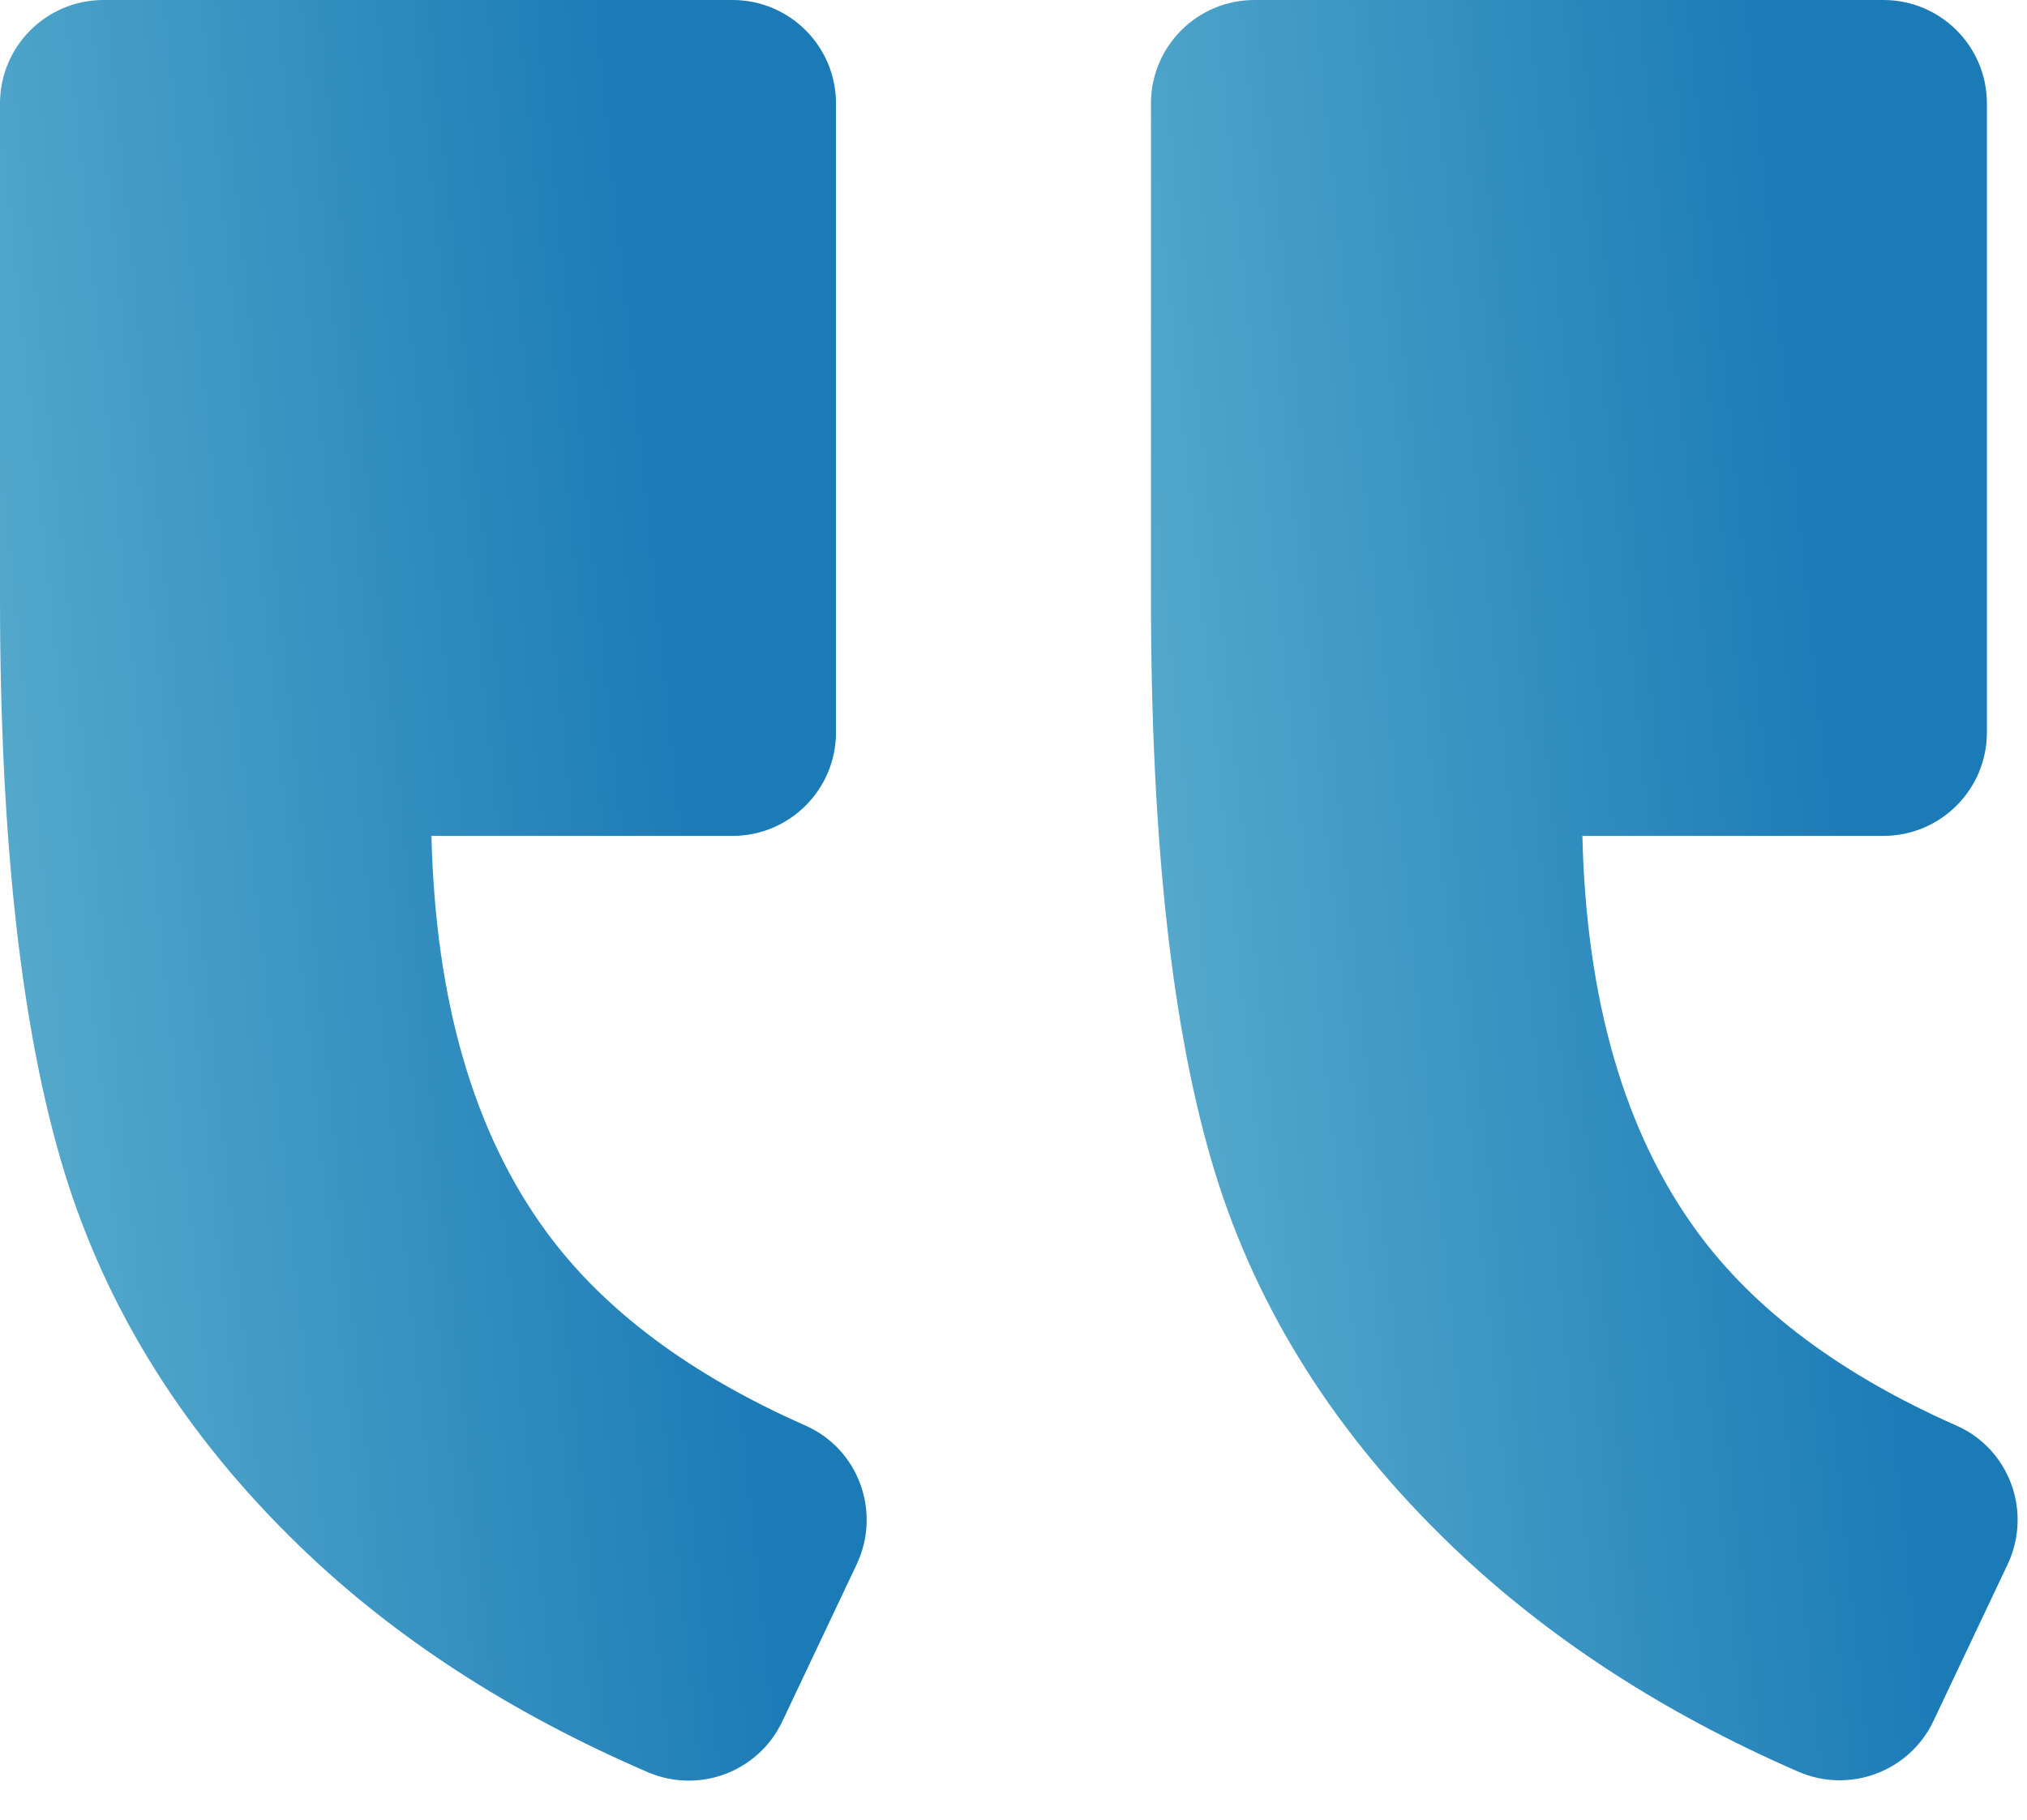
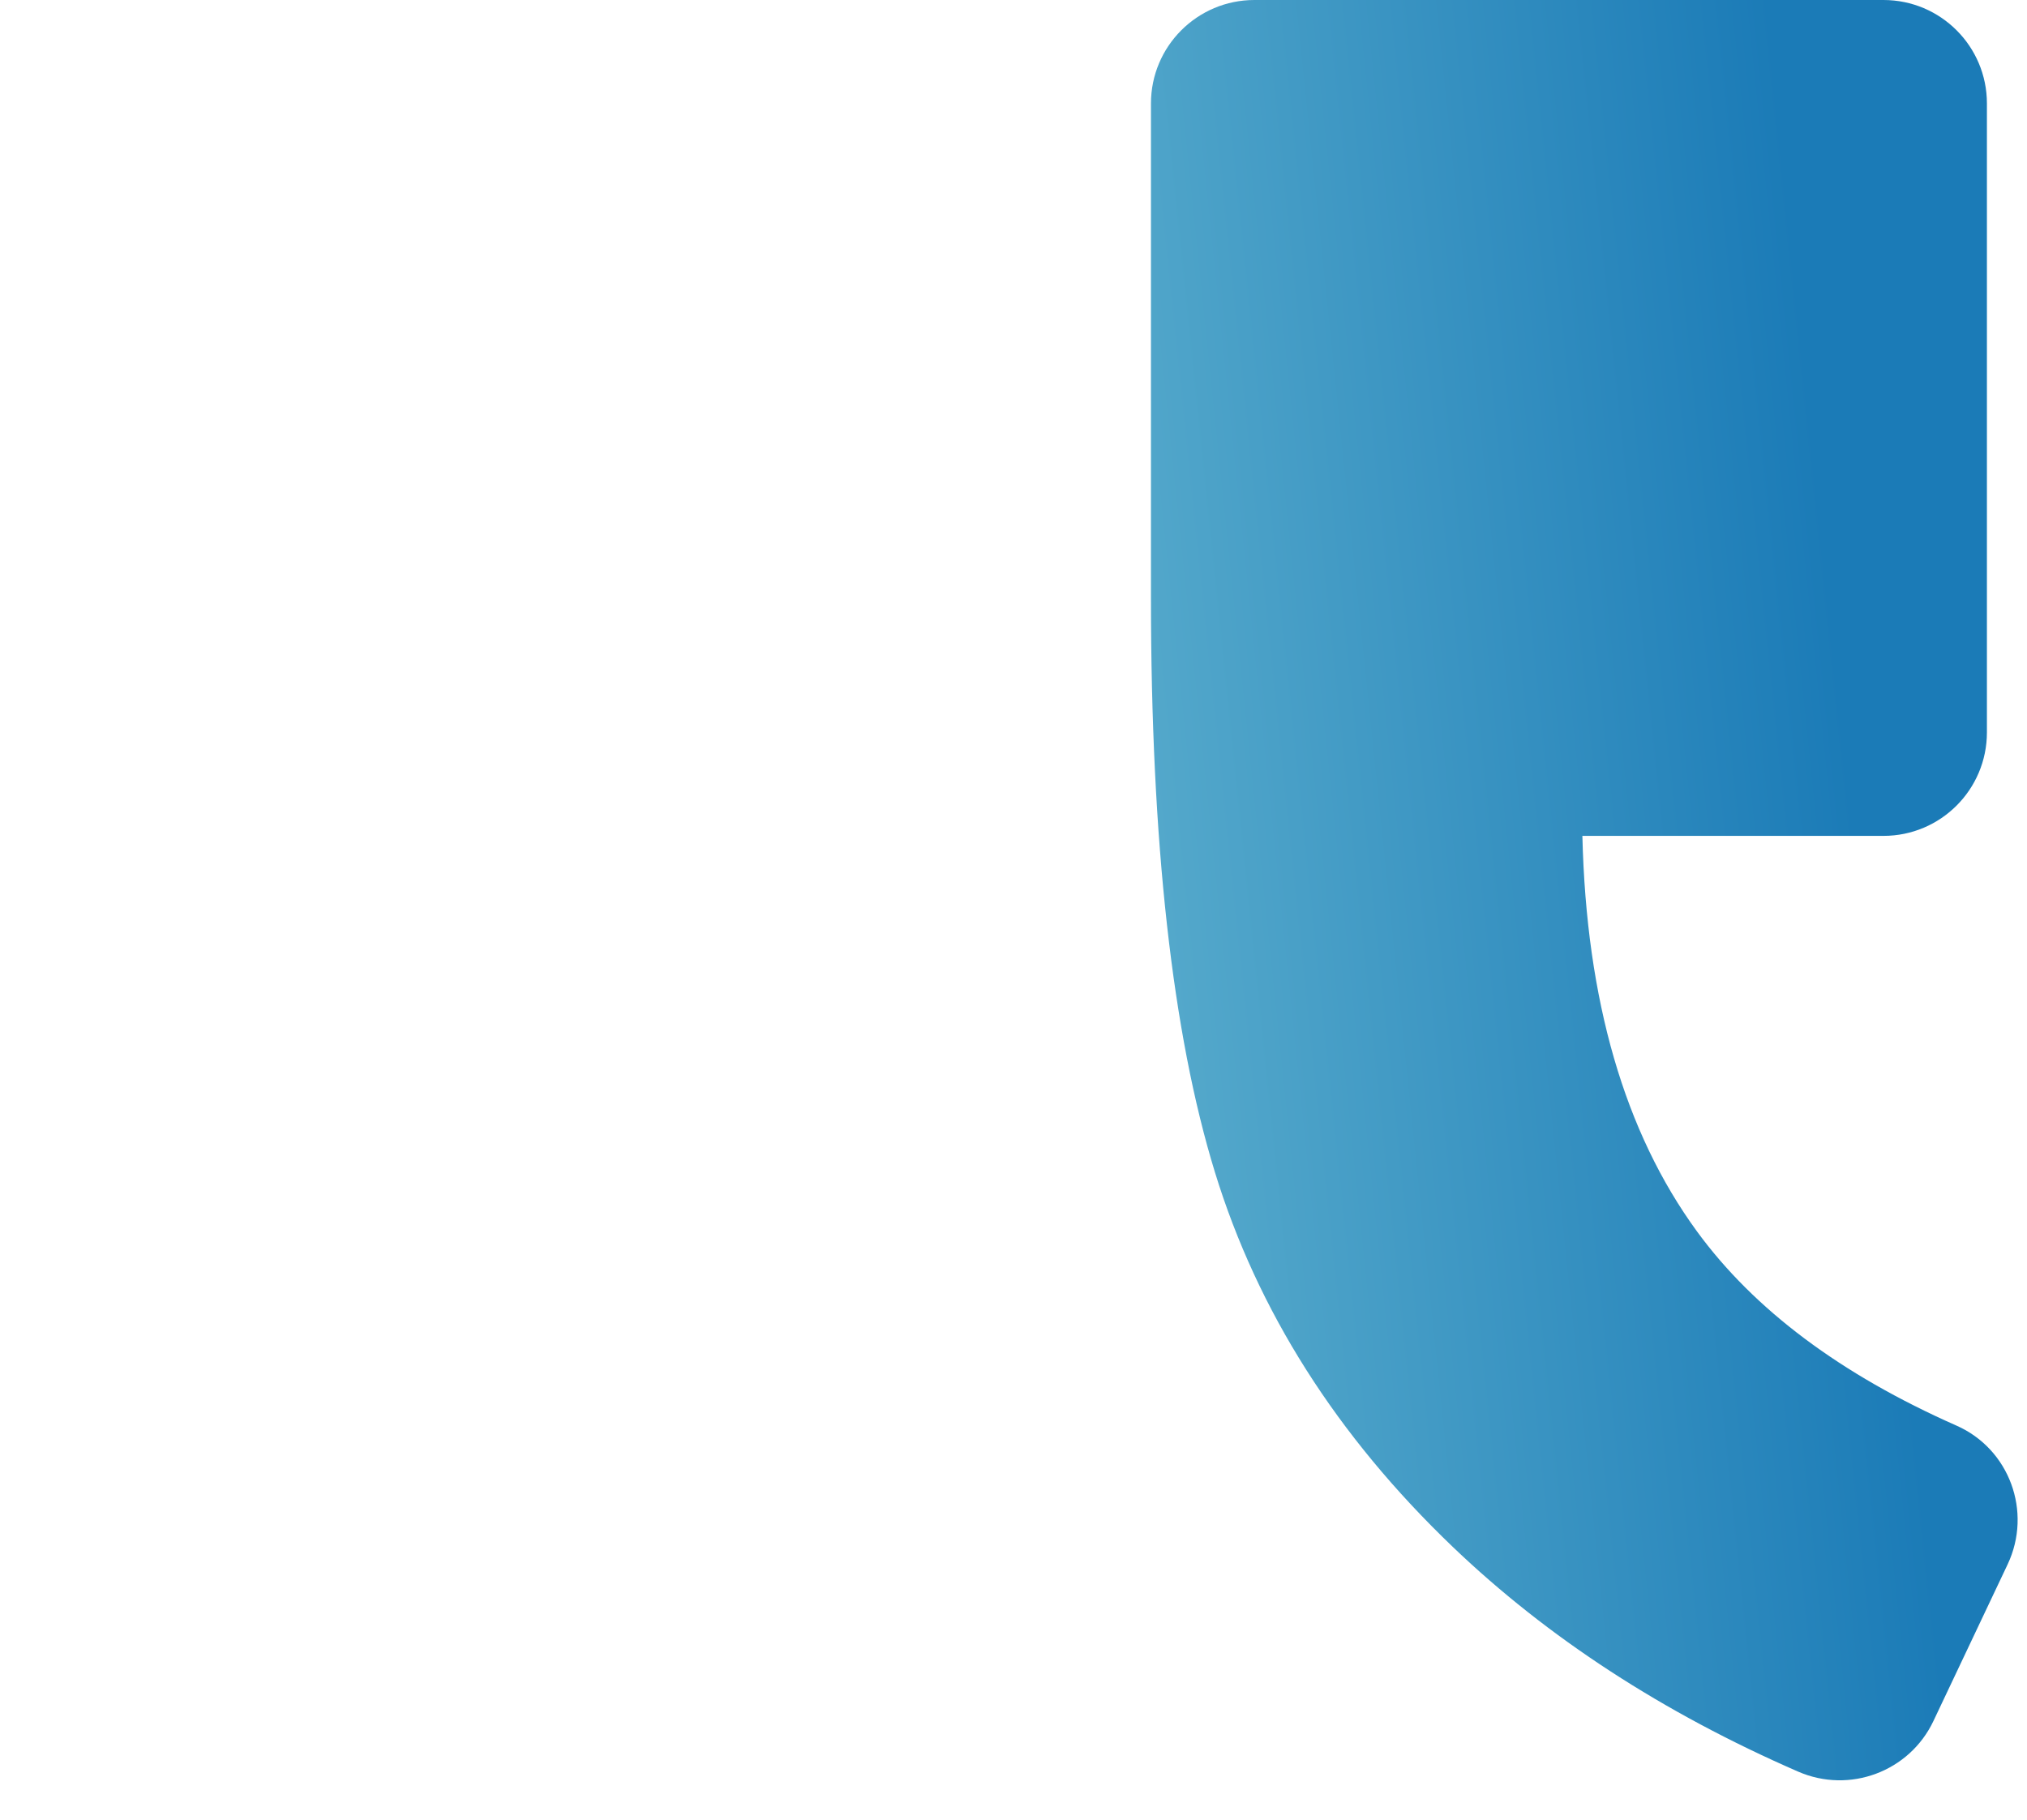
<svg xmlns="http://www.w3.org/2000/svg" width="49" height="44" viewBox="0 0 49 44" fill="none">
-   <path d="M2.502 0H17.708C19.089 0 20.209 1.12 20.209 2.501V17.707C20.209 19.088 19.089 20.209 17.708 20.209H10.43C10.525 24.19 11.45 27.377 13.201 29.773C14.582 31.663 16.672 33.229 19.469 34.465C20.754 35.03 21.309 36.55 20.709 37.821L18.909 41.623C18.328 42.843 16.893 43.379 15.652 42.843C12.341 41.413 9.544 39.602 7.264 37.401C4.482 34.715 2.577 31.683 1.546 28.302C0.516 24.921 0 20.309 0 14.456V2.501C0 1.121 1.121 0 2.502 0Z" fill="url(#paint0_linear_375_6488)" />
  <path d="M43.469 42.833C40.198 41.408 37.417 39.597 35.121 37.401C32.315 34.715 30.399 31.694 29.368 28.337C28.338 24.981 27.823 20.354 27.823 14.456V2.501C27.823 1.12 28.943 0 30.324 0H45.53C46.911 0 48.031 1.12 48.031 2.501V17.707C48.031 19.088 46.911 20.209 45.53 20.209H38.252C38.347 24.19 39.273 27.377 41.023 29.773C42.404 31.663 44.495 33.229 47.291 34.465C48.577 35.03 49.132 36.55 48.532 37.821L46.736 41.613C46.156 42.833 44.71 43.373 43.469 42.833Z" fill="url(#paint1_linear_375_6488)" />
  <defs>
    <linearGradient id="paint0_linear_375_6488" x1="13.855" y1="-10.763" x2="-5.487" y2="-8.759" gradientUnits="userSpaceOnUse">
      <stop stop-color="#1B7BB7" />
      <stop offset="1" stop-color="#5CAFCE" />
    </linearGradient>
    <linearGradient id="paint1_linear_375_6488" x1="41.677" y1="-10.761" x2="22.335" y2="-8.757" gradientUnits="userSpaceOnUse">
      <stop stop-color="#1B7BB7" />
      <stop offset="1" stop-color="#5CAFCE" />
    </linearGradient>
  </defs>
</svg>